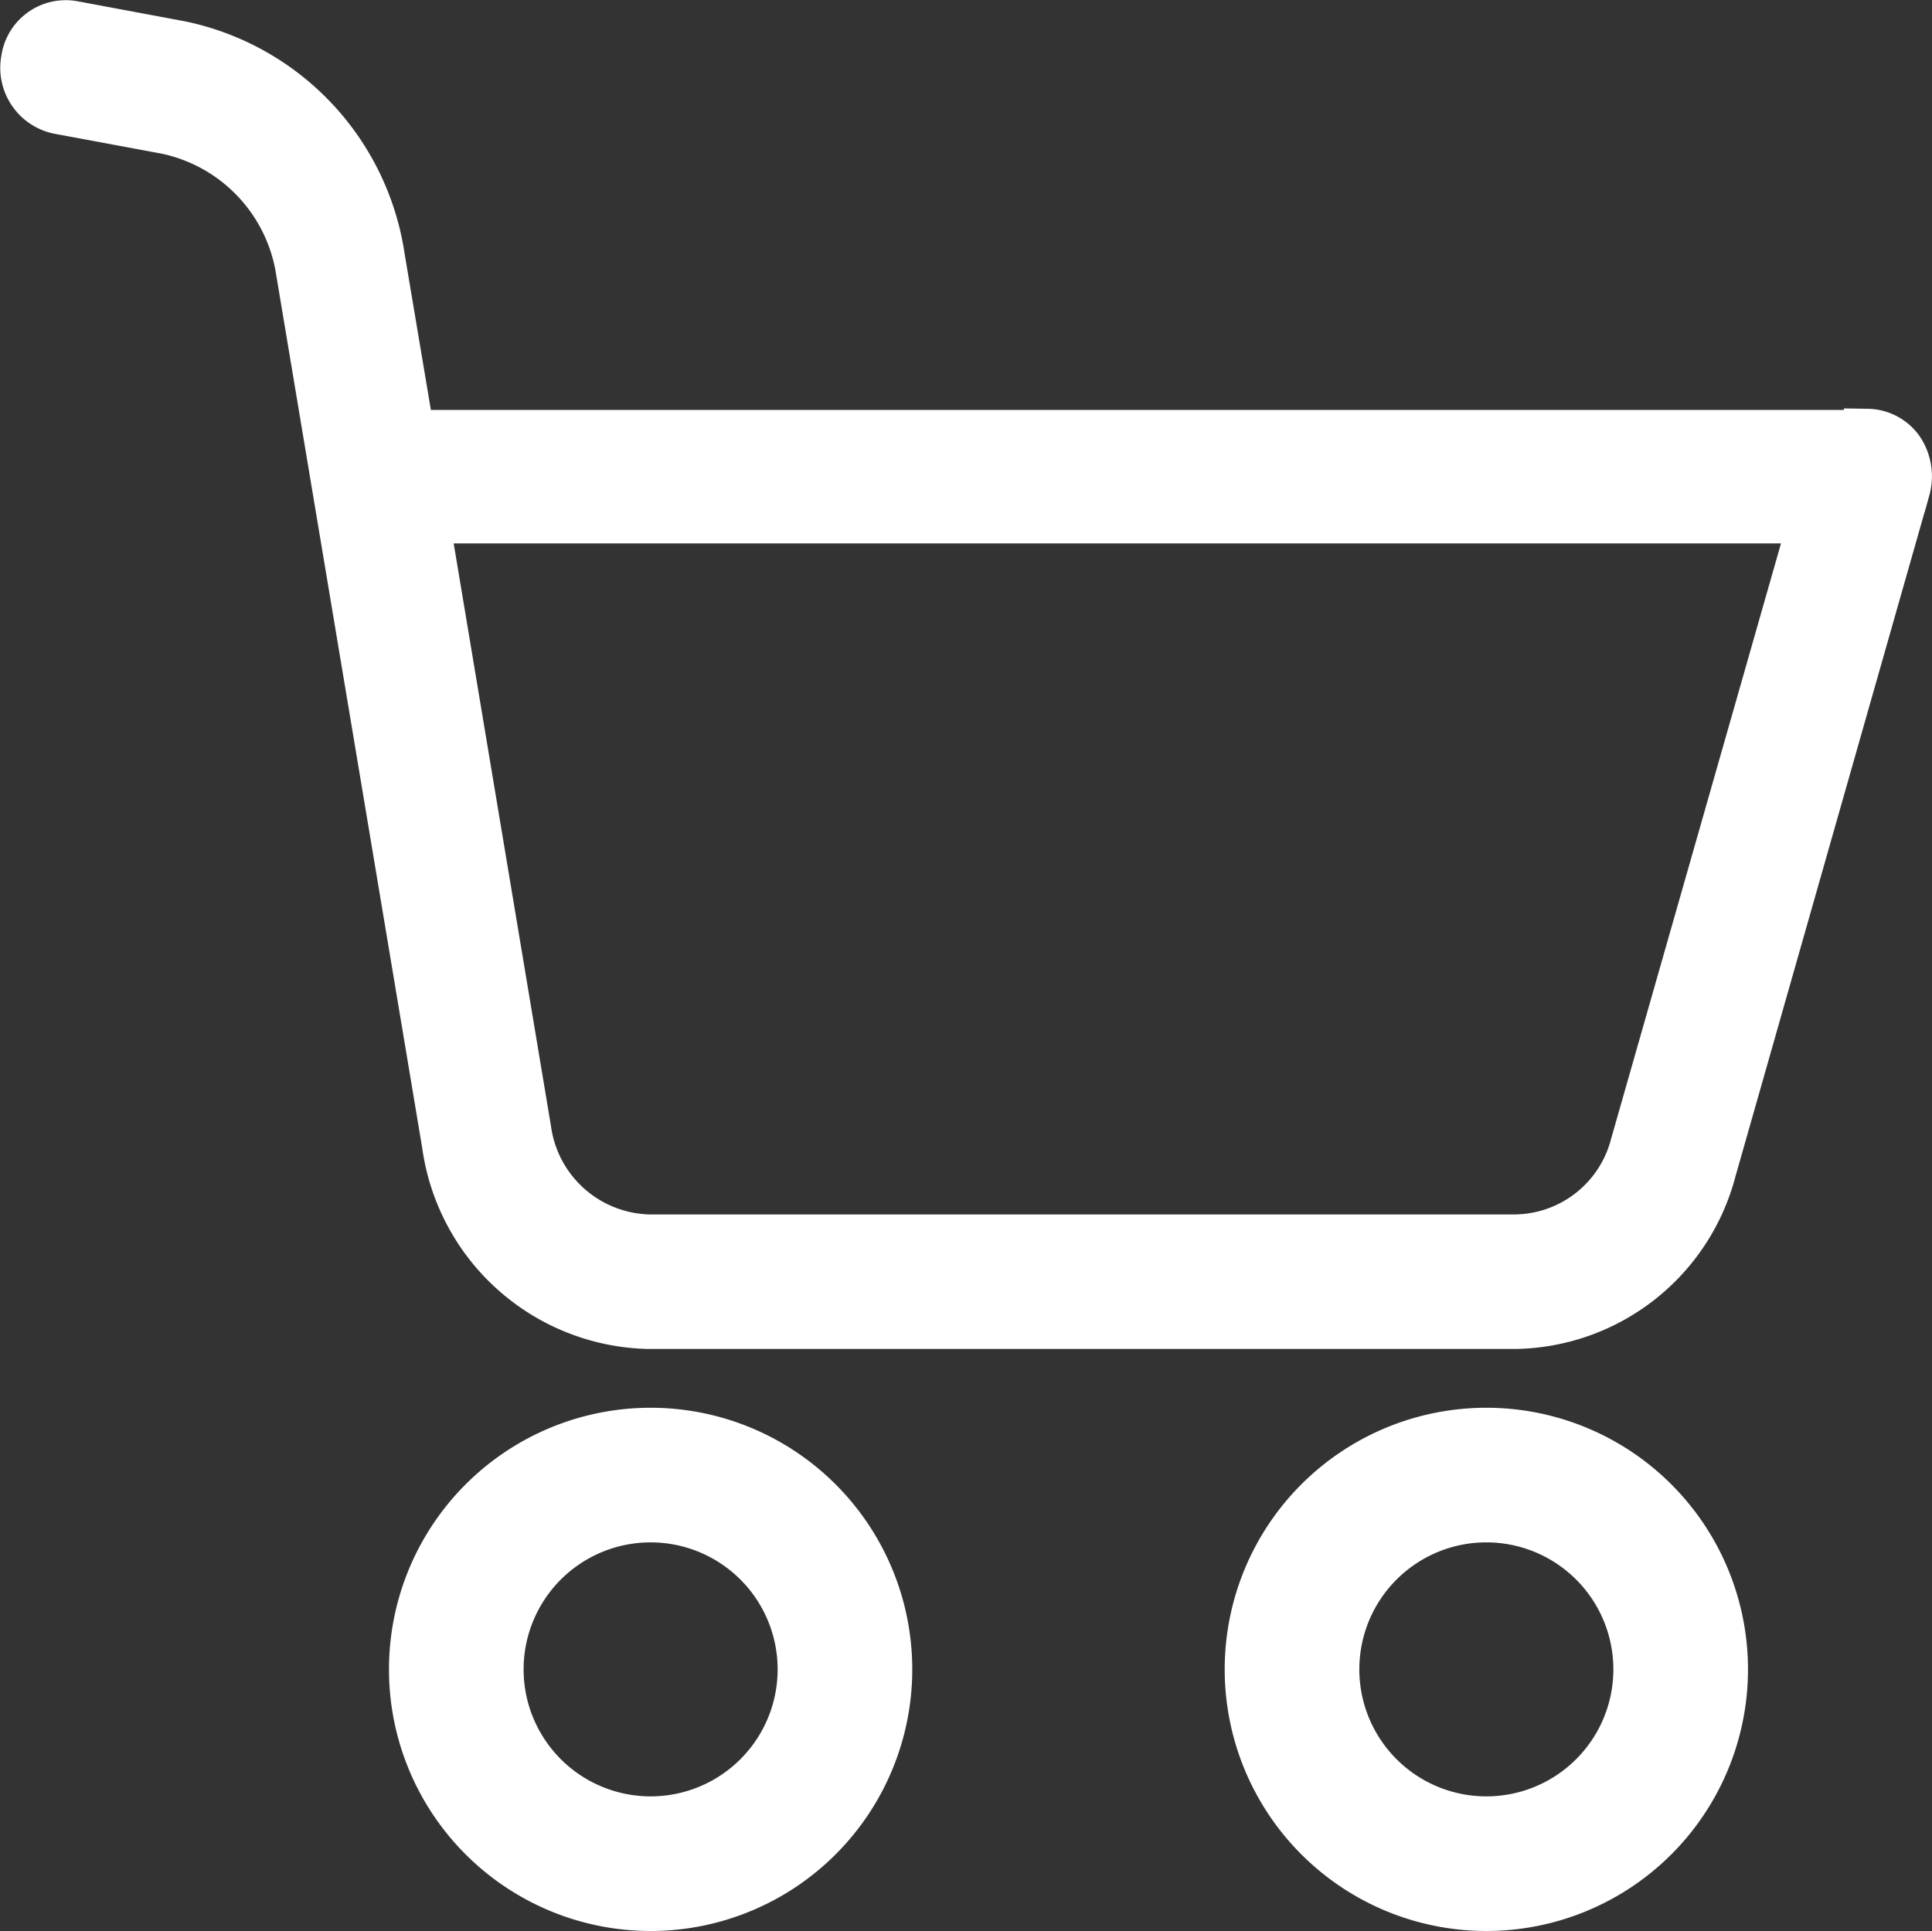
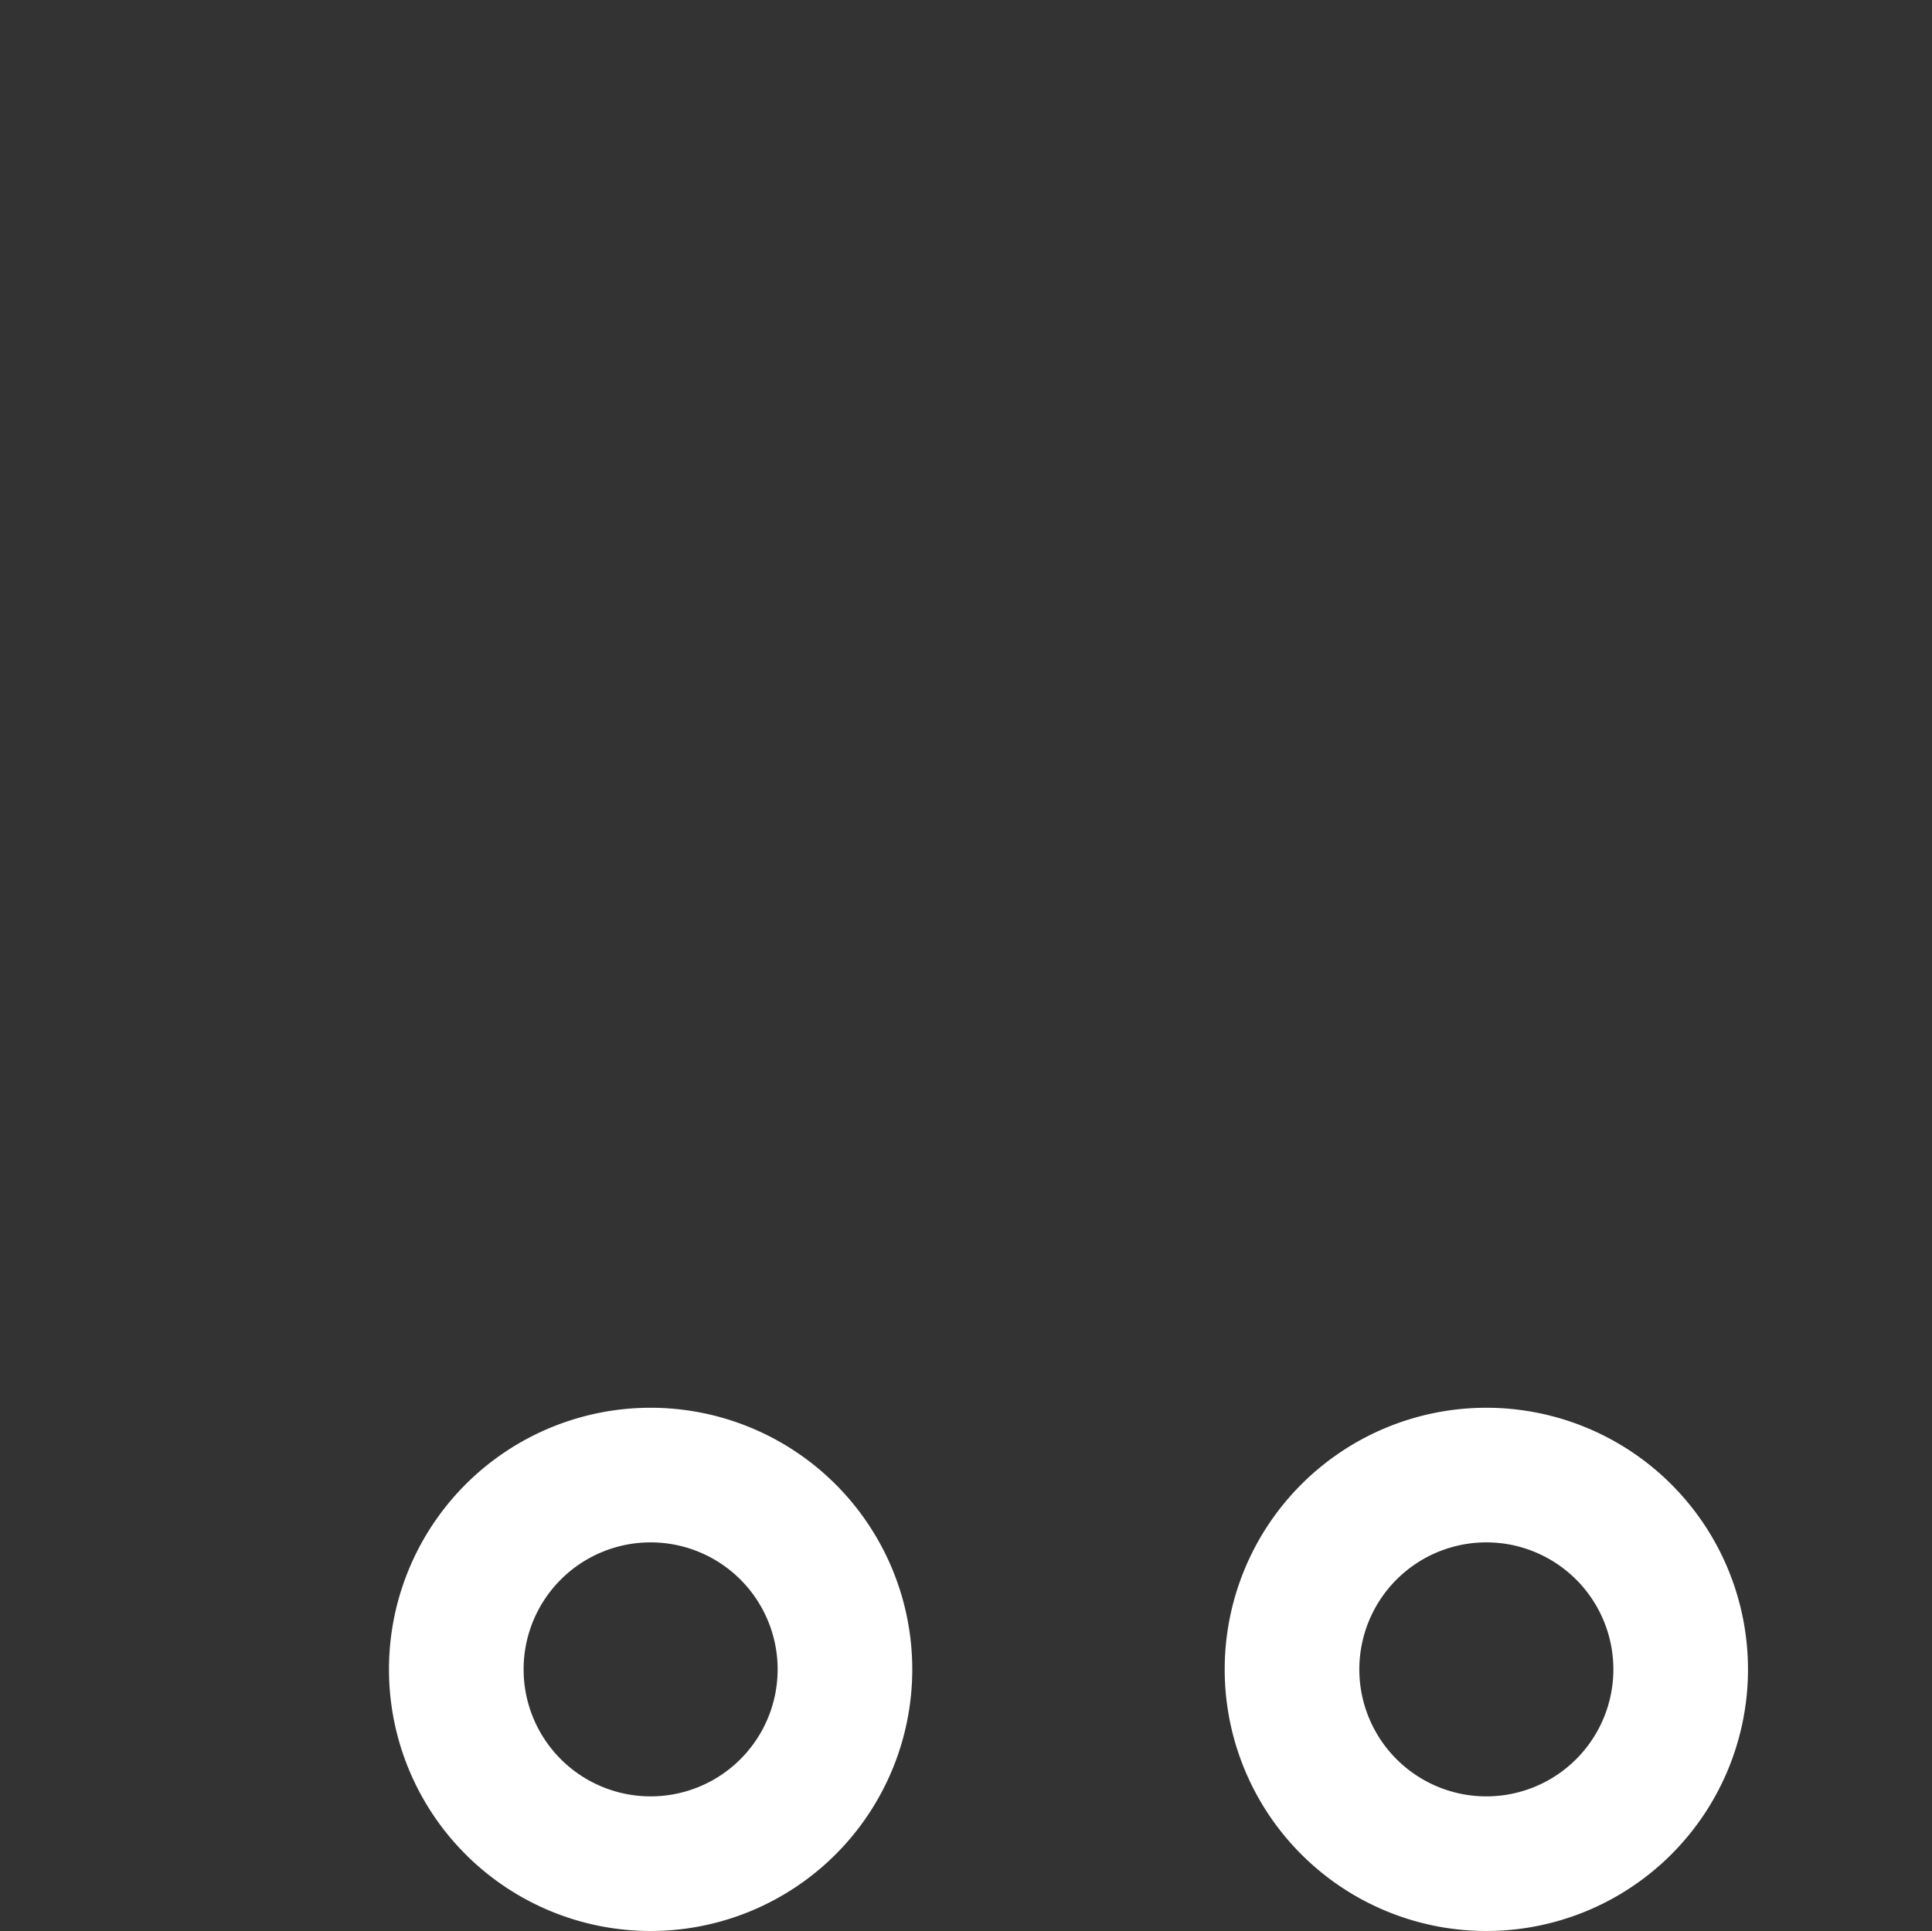
<svg xmlns="http://www.w3.org/2000/svg" width="24.611" height="24.601" viewBox="0 0 24.611 24.601">
  <rect x="0" y="0" width="24.611" height="24.601" fill="#333333" stroke="none" />
  <g id="icon-cart" transform="translate(0.313 -0.077)">
    <g id="Group_10281" data-name="Group 10281">
      <path id="Path_5178" data-name="Path 5178" d="M98.986,322.332a3.033,3.033,0,1,0,3.033,3.033A3.033,3.033,0,0,0,98.986,322.332Zm0,4.951a1.918,1.918,0,1,1,1.918-1.918A1.918,1.918,0,0,1,98.986,327.283Zm0,0" transform="translate(-91.011 -304.02)" fill="#fff" stroke="#fff" stroke-width="0.6" />
      <g id="Group_10280" data-name="Group 10280">
-         <path id="Path_5179" data-name="Path 5179" d="M23.476,5.6H4.922L4.544,3.35A3.257,3.257,0,0,0,1.985.643L.614.387A.529.529,0,0,0,0,.838a.556.556,0,0,0,.426.646l1.377.256a2.168,2.168,0,0,1,1.7,1.8l1.86,11.123a2.67,2.67,0,0,0,2.585,2.3H18.988a2.644,2.644,0,0,0,2.517-1.977l2.47-8.678a.611.611,0,0,0-.079-.5.523.523,0,0,0-.42-.223ZM20.5,14.663a1.58,1.58,0,0,1-1.508,1.186H7.959a1.6,1.6,0,0,1-1.55-1.381L5.112,6.7h17.66Zm0,0" fill="#fff" stroke="#fff" stroke-width="0.6" />
-       </g>
+         </g>
      <path id="Path_5180" data-name="Path 5180" d="M308.986,322.332a3.033,3.033,0,1,0,3.033,3.033A3.033,3.033,0,0,0,308.986,322.332Zm0,4.951a1.918,1.918,0,1,1,1.918-1.918A1.918,1.918,0,0,1,308.986,327.283Zm0,0" transform="translate(-290.365 -304.02)" fill="#fff" stroke="#fff" stroke-width="0.6" />
    </g>
  </g>
</svg>